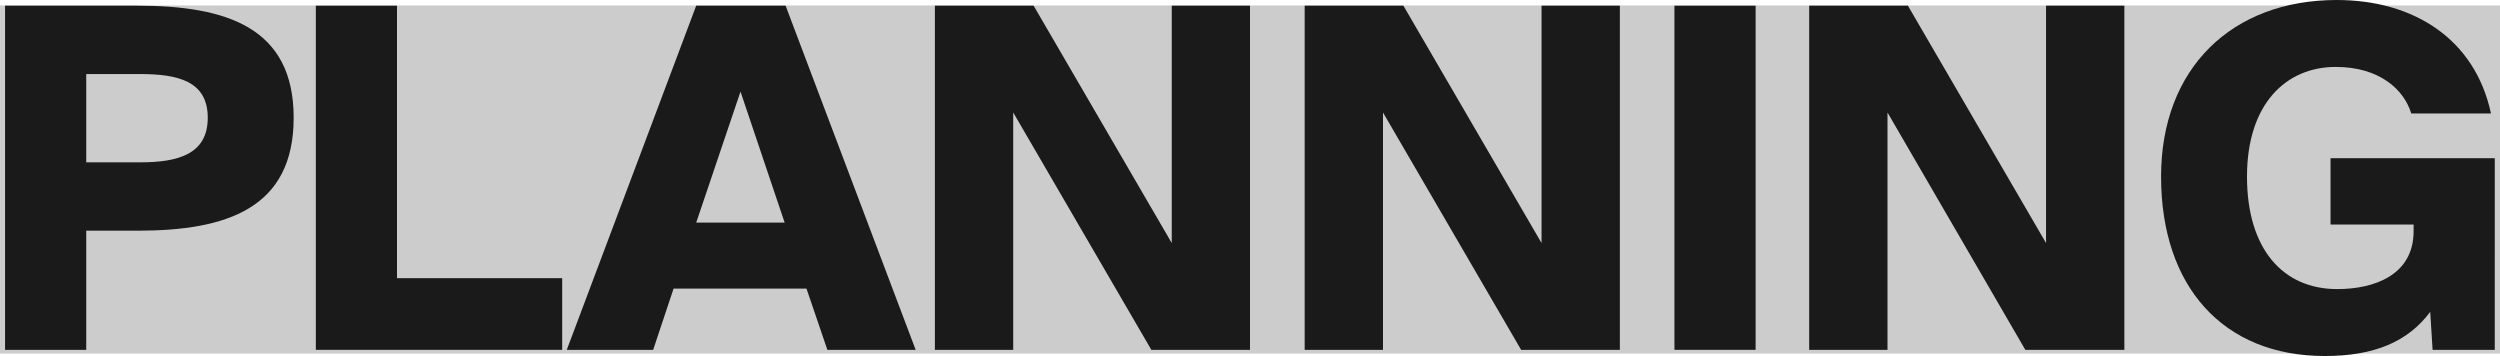
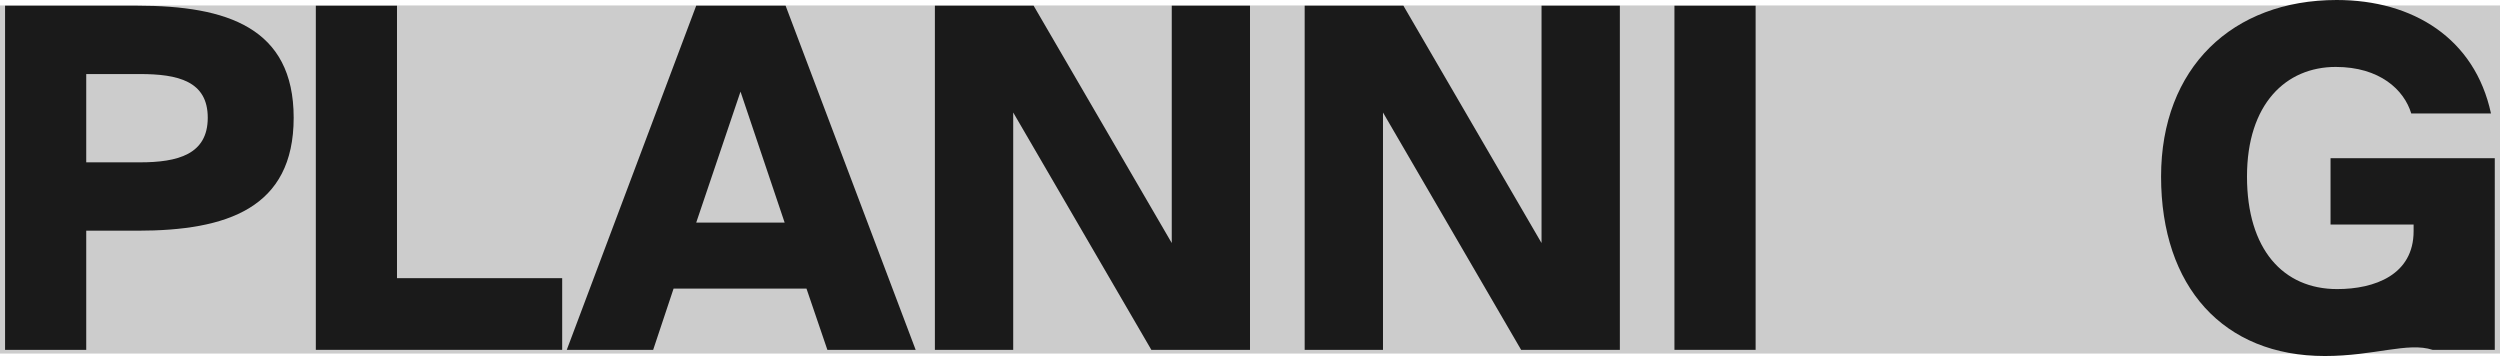
<svg xmlns="http://www.w3.org/2000/svg" width="316" height="45" viewBox="0 0 316 45">
  <defs>
    <style>.cls-1{fill:#ccc;}.cls-2{fill:#1a1a1a;}</style>
  </defs>
  <title>アセット 7</title>
  <g id="レイヤー_2" data-name="レイヤー 2">
    <g id="moji">
      <rect class="cls-1" y="0.69" width="316" height="44" />
      <path class="cls-2" d="M37.12,14.88c0,11.46-8.46,14.28-19.74,14.28H10.9V44.22H.64V.72H17.38C28.66.72,37.12,3.48,37.12,14.88ZM10.9,20.52h6.78c4.8,0,8.58-1,8.58-5.64s-3.78-5.52-8.58-5.52H10.9Z" />
      <path class="cls-2" d="M71.06,35.16v9.06H39.92V.72H50.18V35.16Z" />
      <path class="cls-2" d="M99.3.72l16.44,43.5H104.58l-2.64-7.74H85.14l-2.58,7.74H71.64L88,.72Zm-.12,27.42L93.6,11.58,88,28.14Z" />
      <path class="cls-2" d="M128.07,14.22v30h-9.9V.72h12.48l17.46,30V.72H158v43.5H145.53Z" />
      <path class="cls-2" d="M174.81,14.22v30h-9.9V.72h12.48l17.46,30V.72h9.9v43.5H192.27Z" />
      <path class="cls-2" d="M211.65,44.22V.72h10.26v43.5Z" />
-       <path class="cls-2" d="M238.58,14.22v30h-9.9V.72h12.48l17.46,30V.72h9.9v43.5H256Z" />
-       <path class="cls-2" d="M304.78,14.34c-.9-3-4-5.88-9.54-5.88-6.3,0-11.22,4.68-11.22,13.86s4.56,14.22,11.4,14.22c4.74,0,9.66-1.8,9.66-7.32v-.84h-10.5V20h20.76V44.22h-7.86l-.3-4.8C304.36,43.2,300.1,45,293.86,45c-12.84,0-20.7-8.76-20.7-22.68,0-13.74,9-22.32,22.2-22.32,9.66,0,17.46,4.86,19.5,14.34Z" />
+       <path class="cls-2" d="M304.78,14.34c-.9-3-4-5.88-9.54-5.88-6.3,0-11.22,4.68-11.22,13.86s4.56,14.22,11.4,14.22c4.74,0,9.66-1.8,9.66-7.32v-.84h-10.5V20h20.76V44.22h-7.86C304.36,43.2,300.1,45,293.86,45c-12.84,0-20.7-8.76-20.7-22.68,0-13.74,9-22.32,22.2-22.32,9.66,0,17.46,4.86,19.5,14.34Z" />
    </g>
  </g>
</svg>